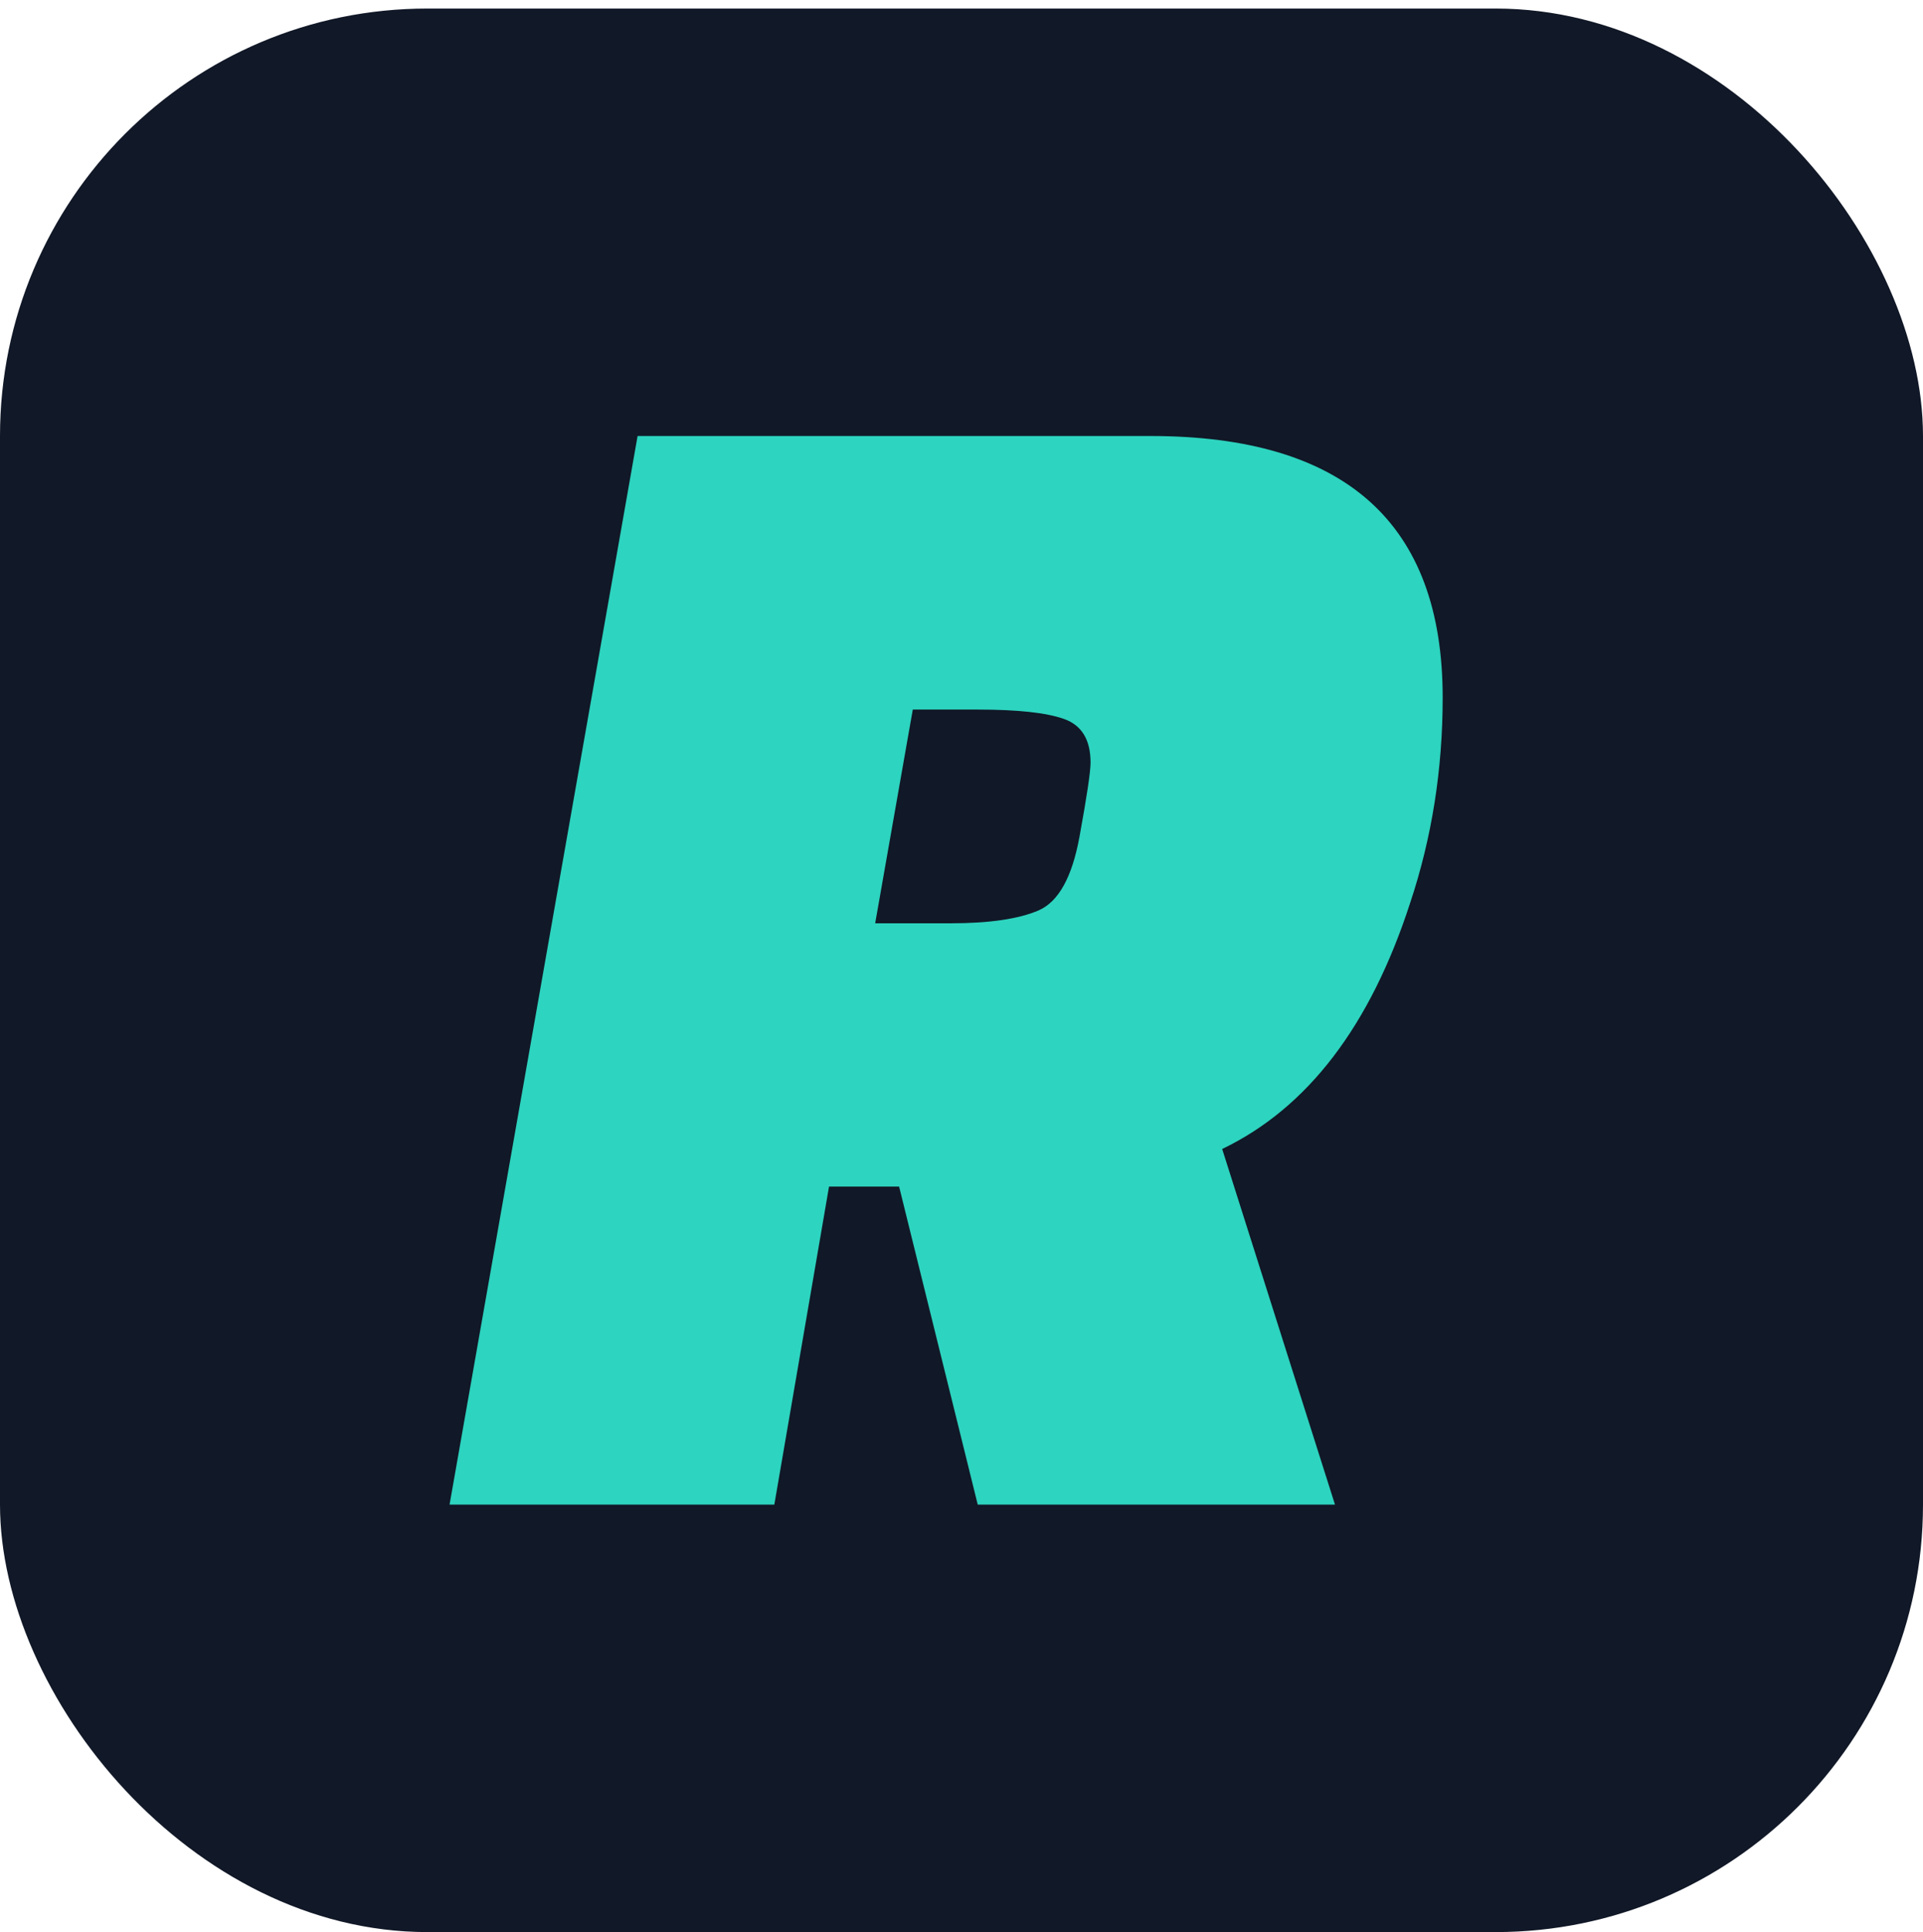
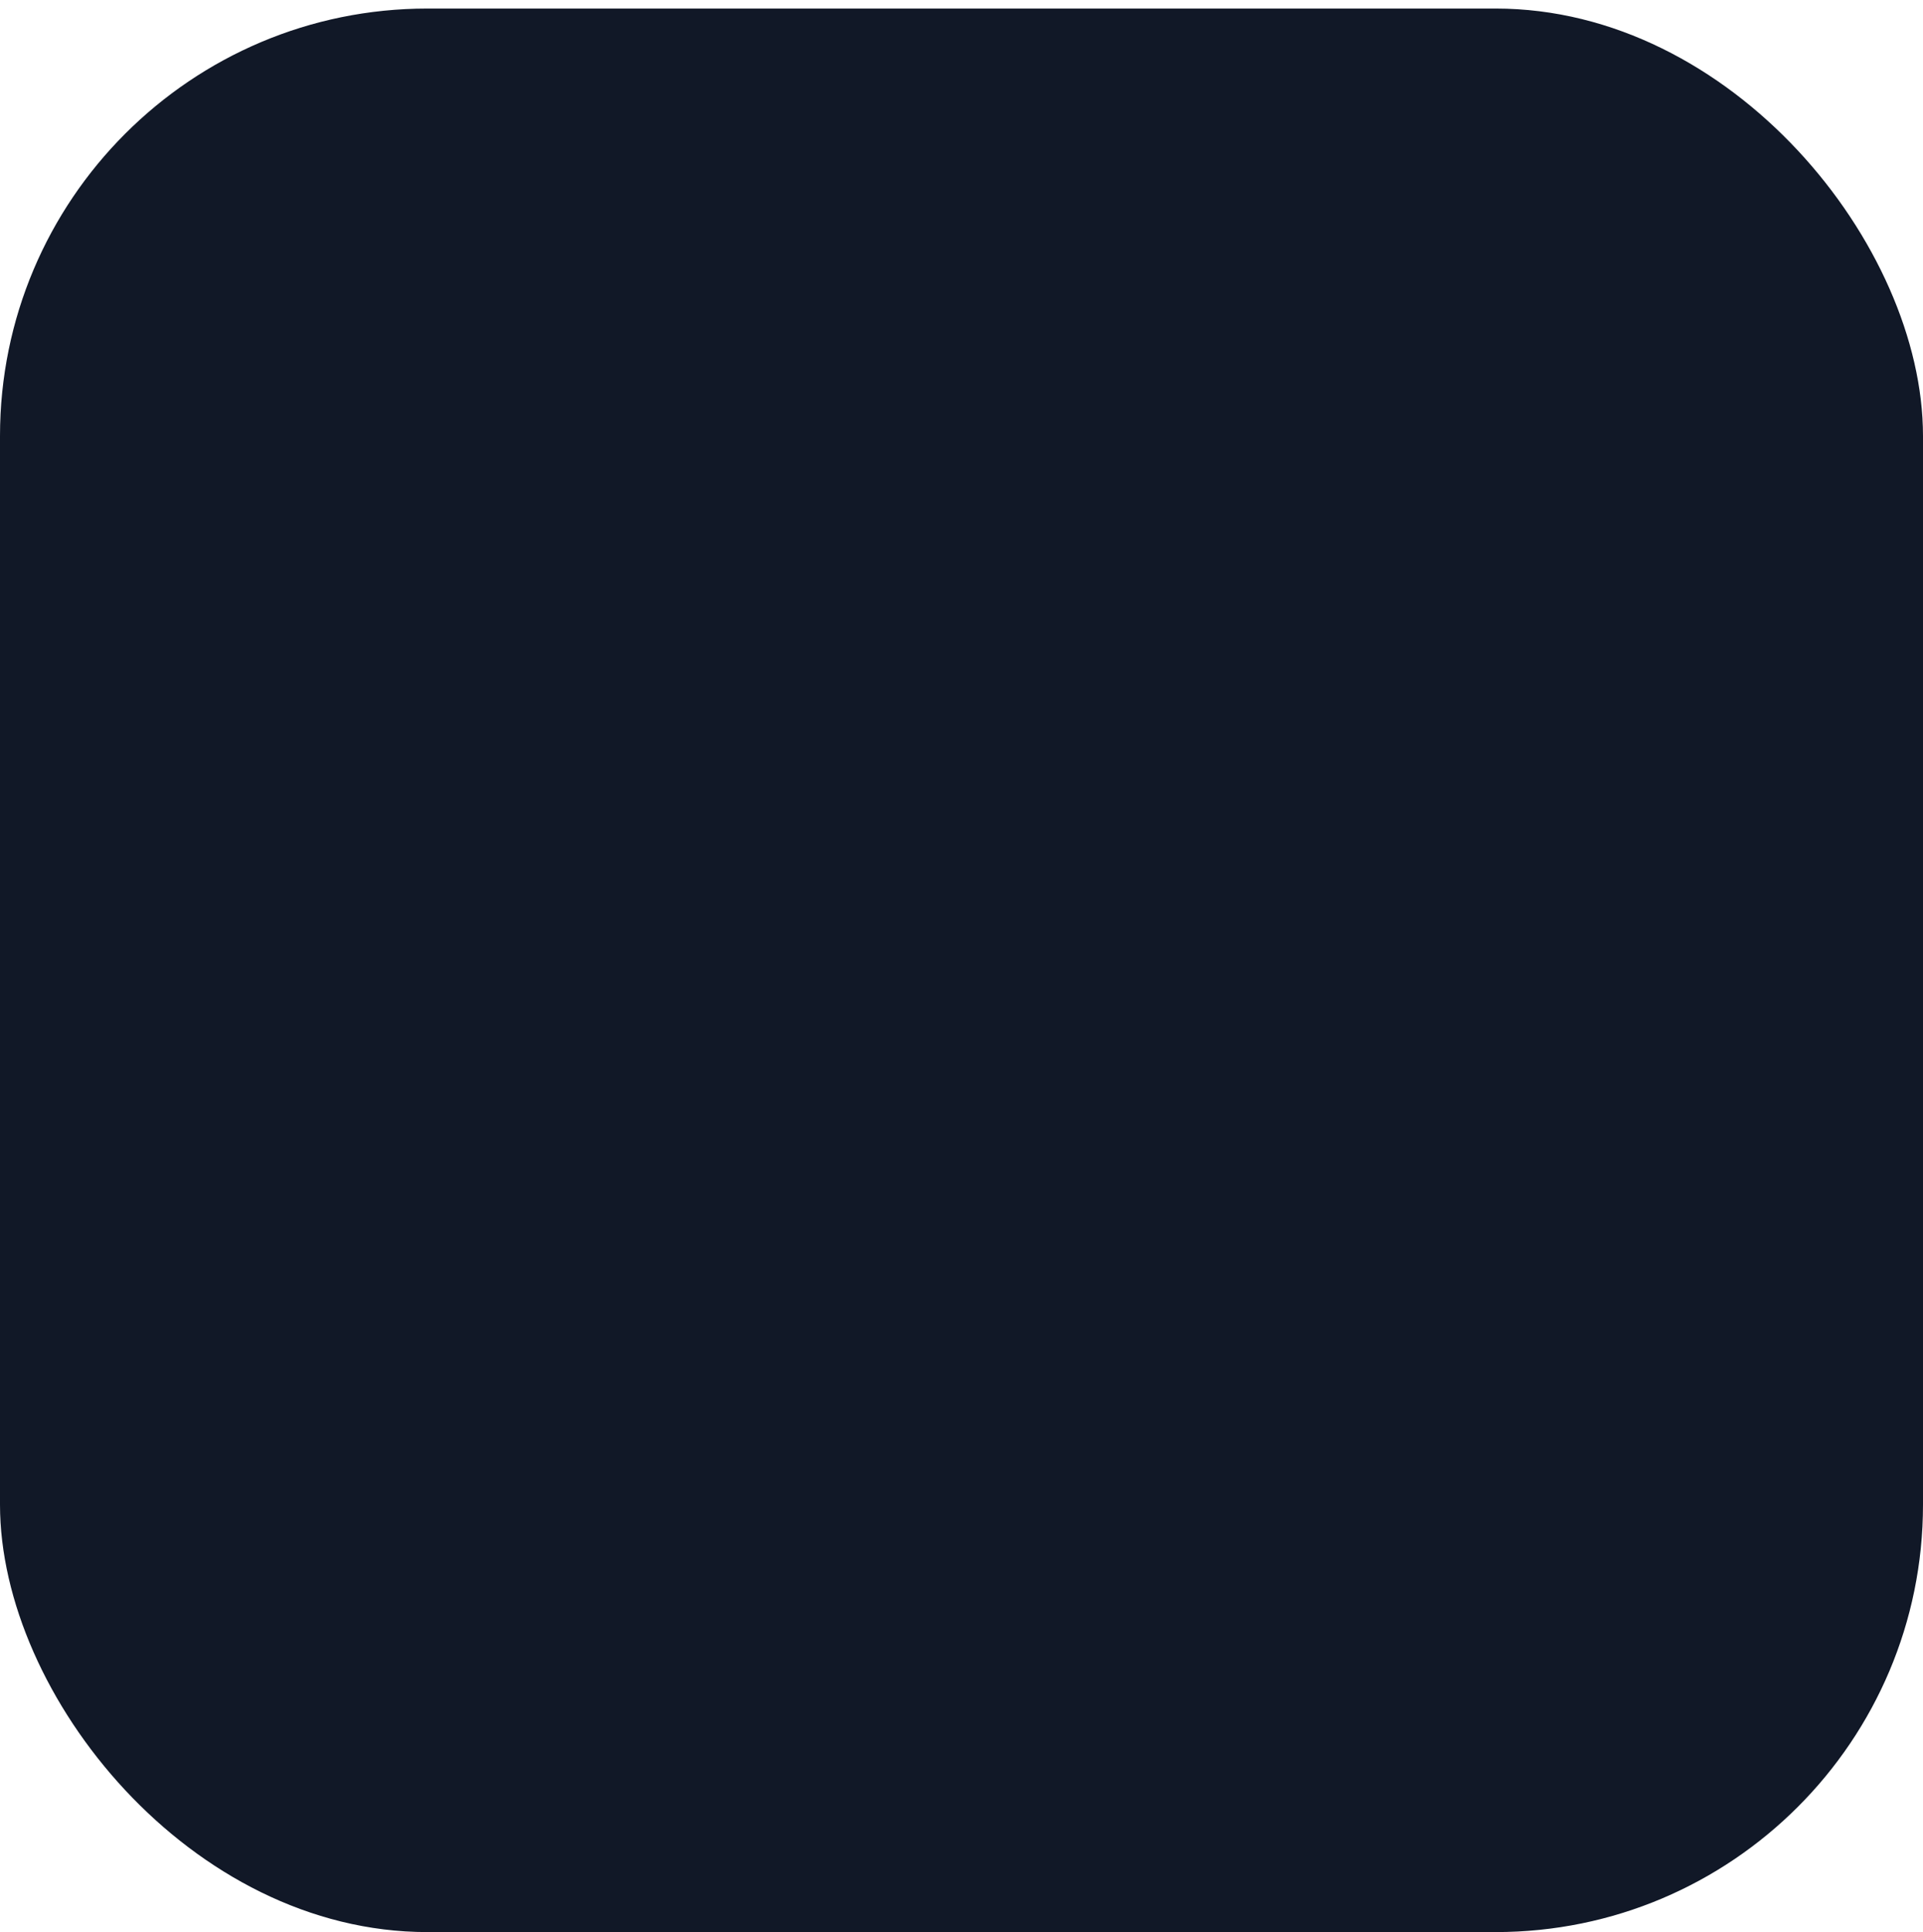
<svg xmlns="http://www.w3.org/2000/svg" fill="none" version="1.1" width="225" height="226" viewBox="0 0 225 226">
  <g>
    <g>
      <rect x="0" y="1" width="225" height="225" rx="50" fill="#111827" fill-opacity="1" />
    </g>
    <g>
-       <path d="M156.2,176L114.4,176L105.2,138.8L97,138.8L90.6,176L52.6,176L74.6,51L134.6,51Q168.8,51,168.8,81.6Q168.8,94.2,165,105.6Q158,127.2,143,134.4L156.2,176ZM106.8,83L102.4,108L111.2,108Q118,108,121.5,106.5Q125,105,126.3,97.9Q127.6,90.8,127.6,89.2Q127.6,85.2,124.5,84.1Q121.4,83,114.4,83L106.8,83Z" fill="#2DD4BF" fill-opacity="1" />
-     </g>
+       </g>
  </g>
</svg>